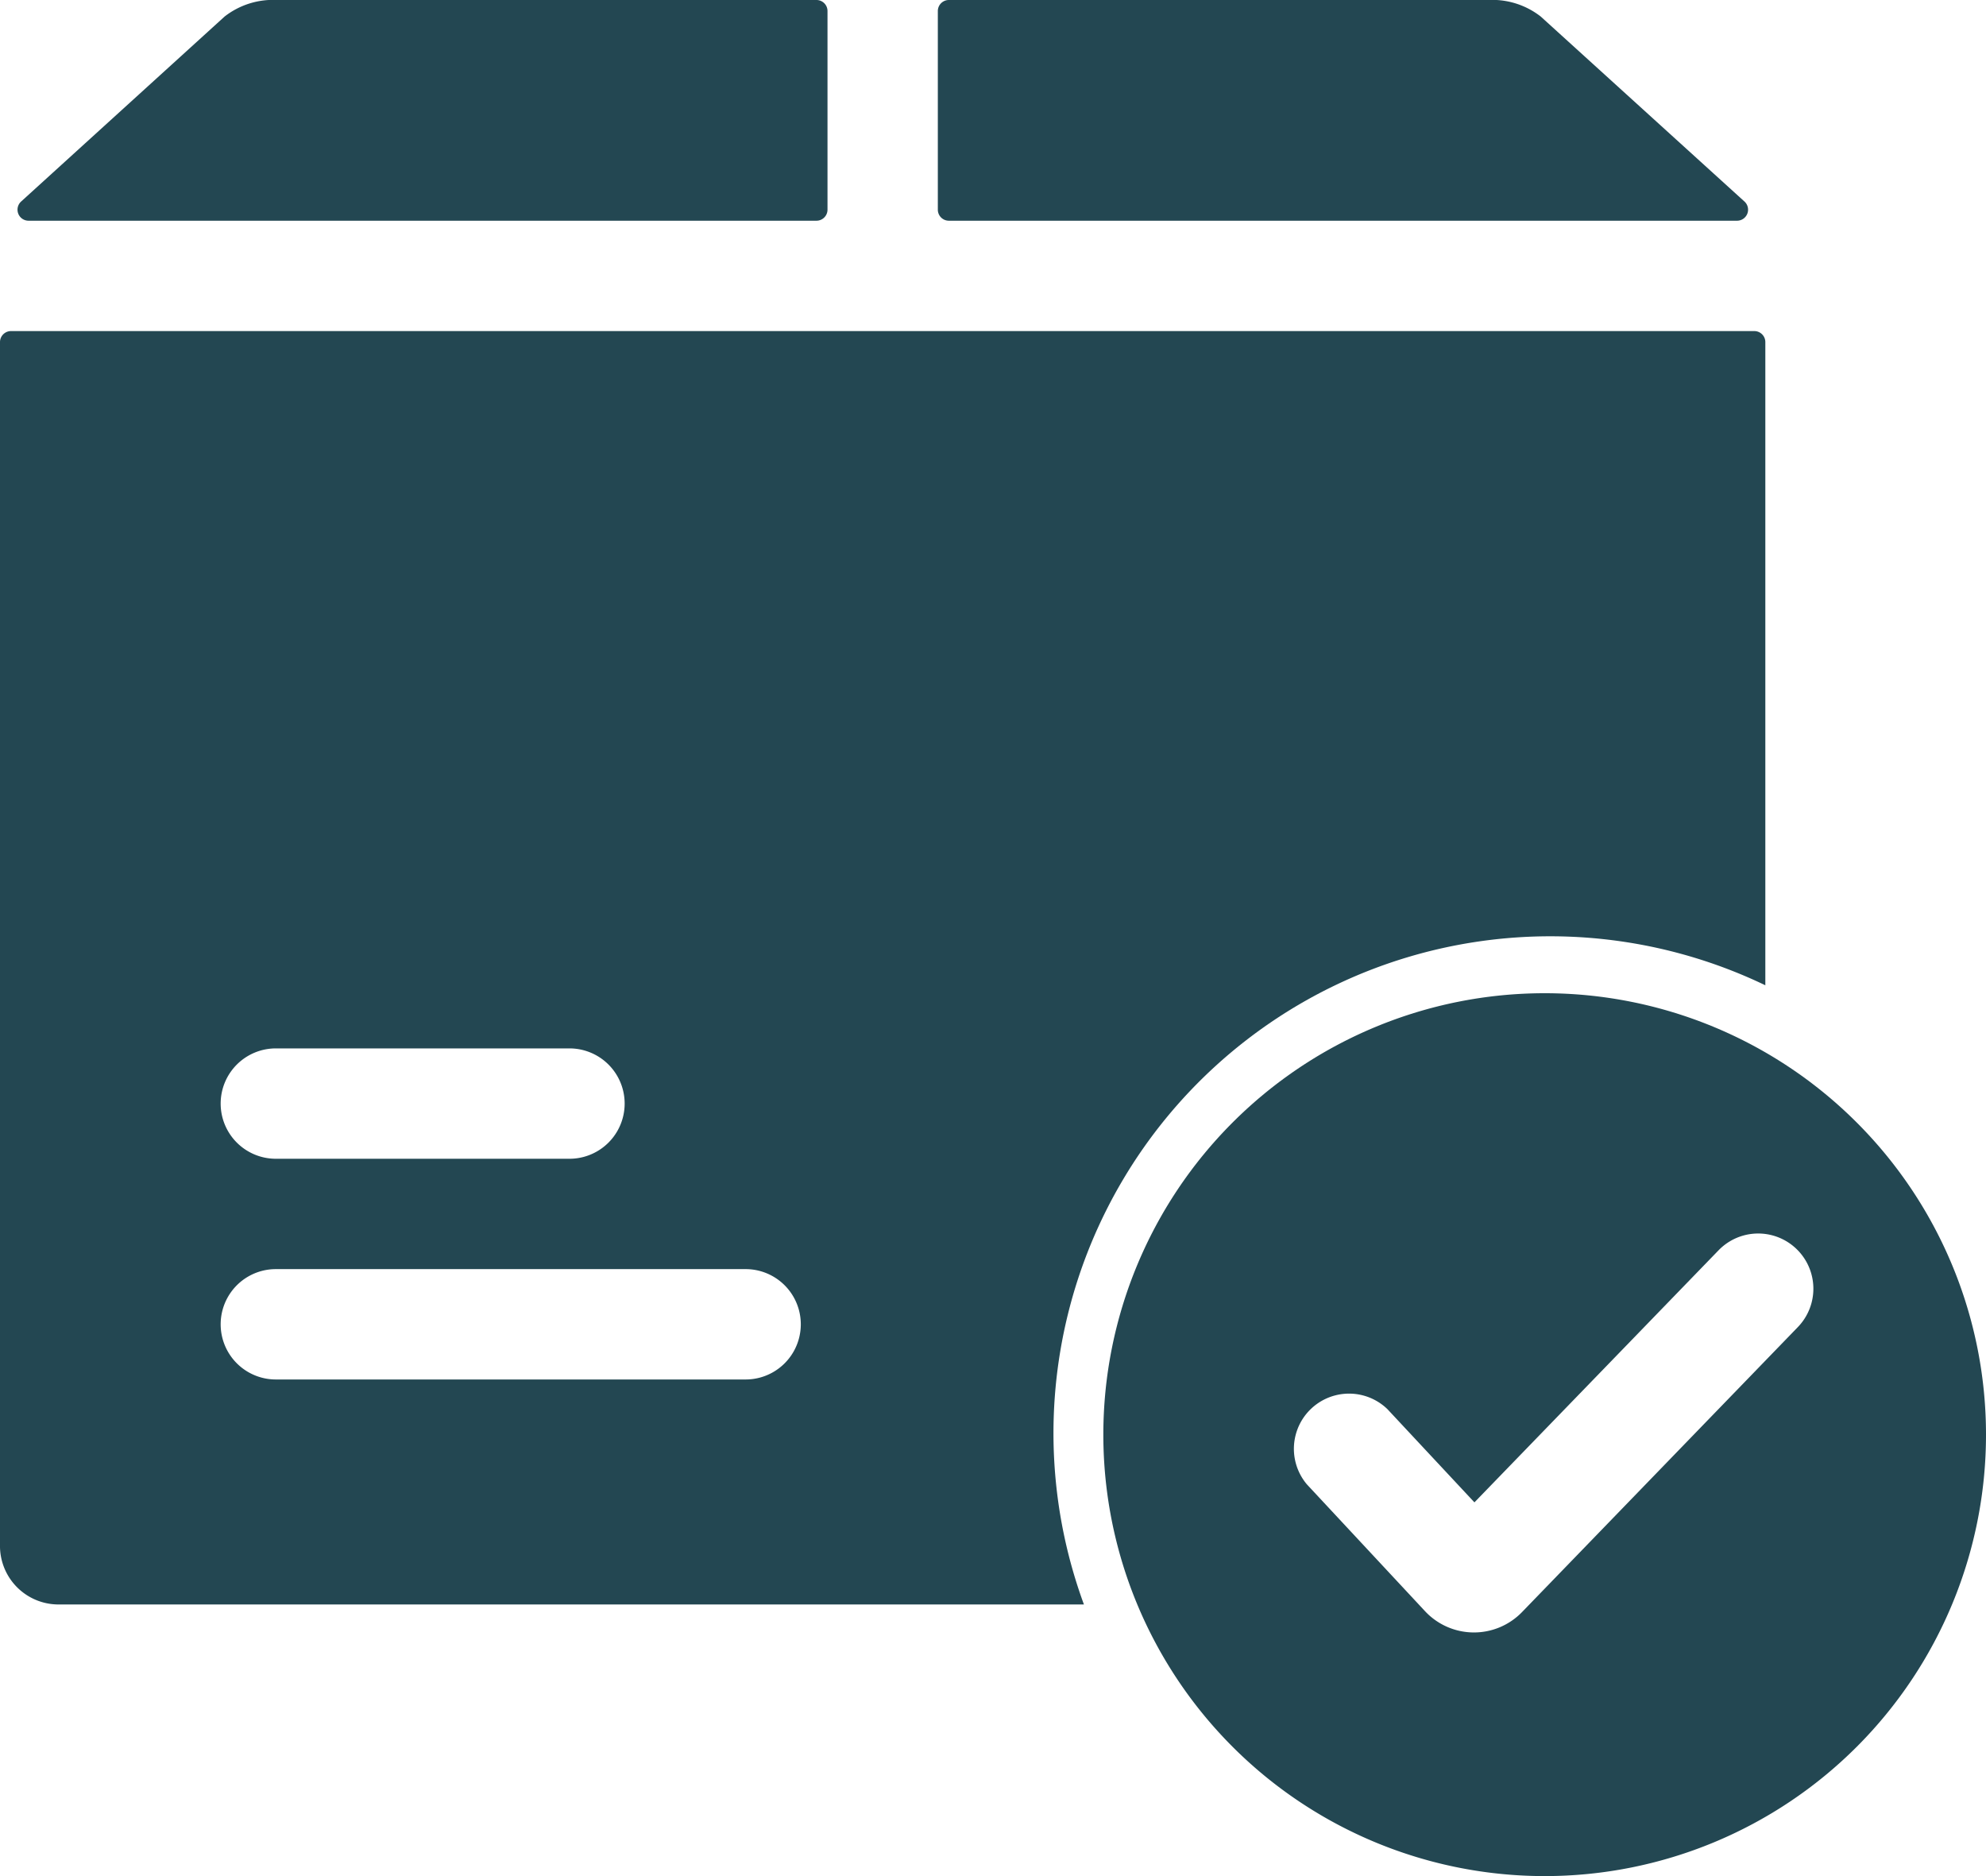
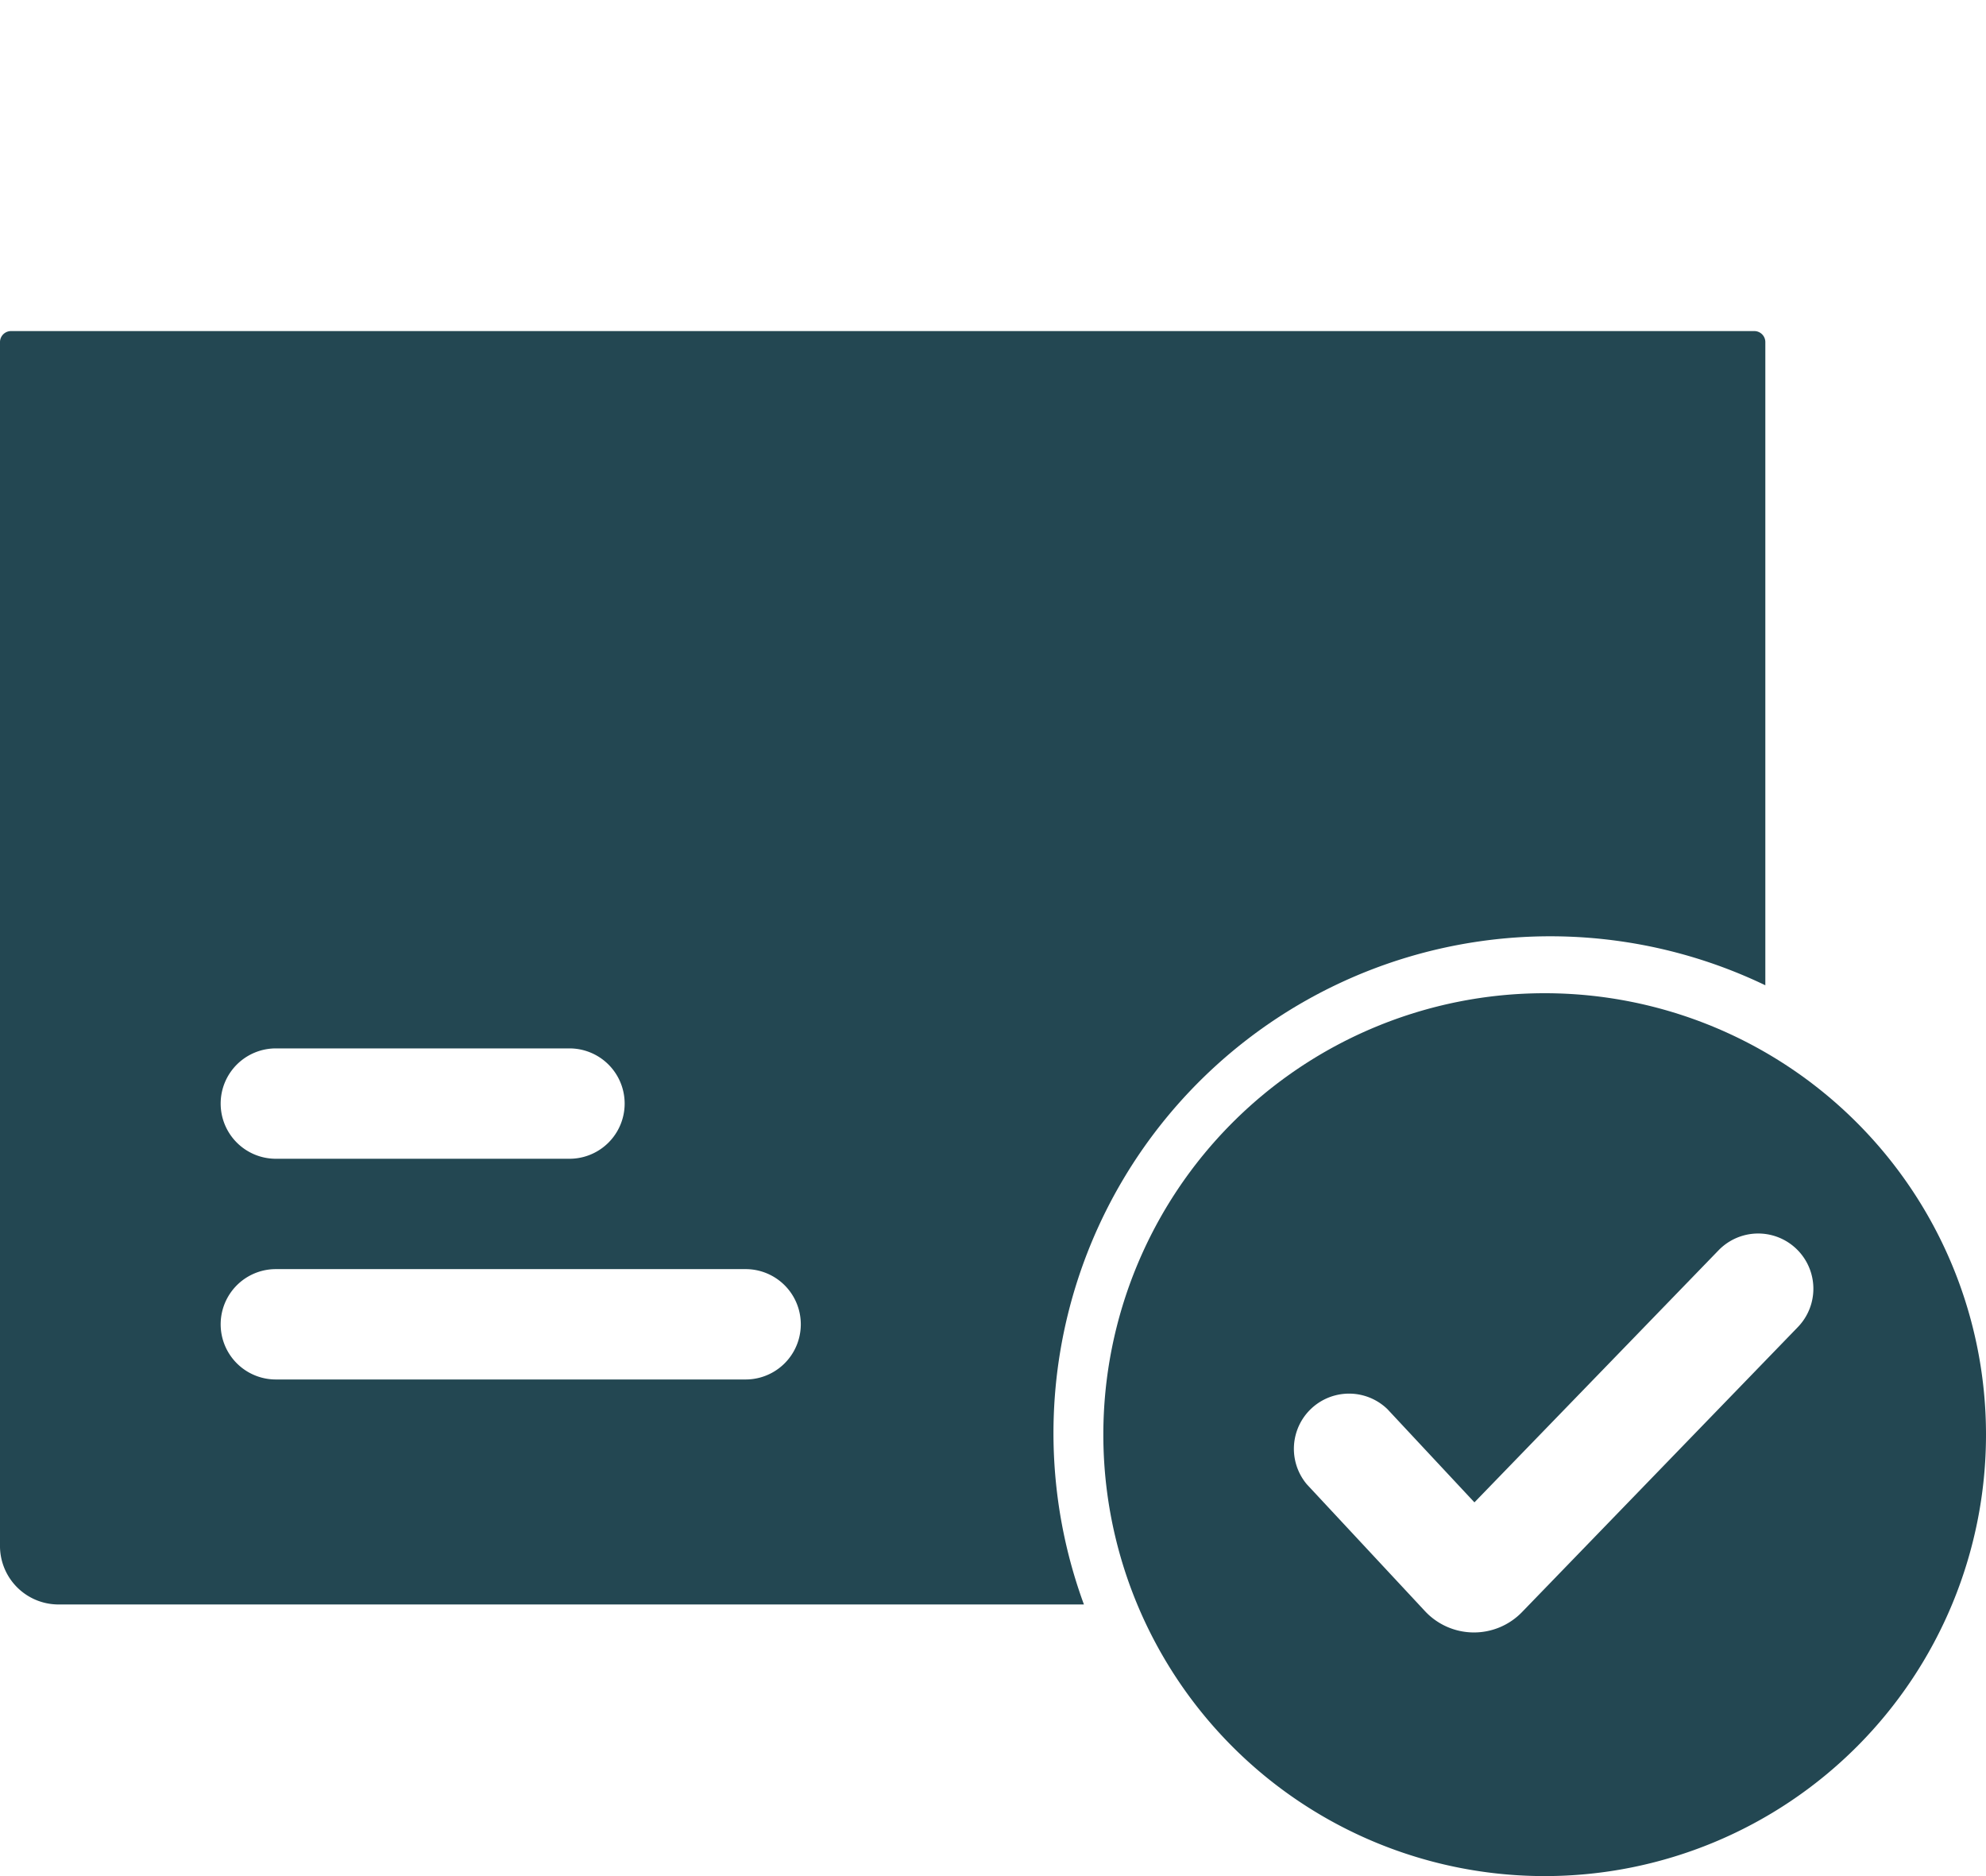
<svg xmlns="http://www.w3.org/2000/svg" width="36" height="34" viewBox="0 0 36 34">
  <g id="package" transform="translate(-3 -5)">
    <path id="Pfad_203" data-name="Pfad 203" d="M34.8,11a.2.2,0,0,1,.2.2V22.856A9.005,9.005,0,0,0,22.648,34.077H4.029A1.061,1.061,0,0,1,3,32.993V11.2a.2.2,0,0,1,.2-.2ZM8,28a1,1,0,0,0,0,2h8.516a1,1,0,0,0,0-2ZM7,25a1,1,0,0,1,1-1h5.323a1,1,0,0,1,0,2H8A1,1,0,0,1,7,25Z" fill="#234752" fill-rule="evenodd" />
    <path id="Pfad_204" data-name="Pfad 204" d="M31,39a8,8,0,1,0-8-8A8,8,0,0,0,31,39Zm4.589-9.949a1,1,0,0,0-1.437-1.392l-4.425,4.568L28.15,30.538A1,1,0,0,0,26.689,31.9L28.832,34.2a1.213,1.213,0,0,0,1.757.016Z" fill="#234752" fill-rule="evenodd" />
-     <path id="Pfad_205" data-name="Pfad 205" d="M17.8,9a.2.2,0,0,0,.2-.2V5.2a.2.2,0,0,0-.2-.2H8.026a1.428,1.428,0,0,0-.955.3L3.383,8.652A.2.2,0,0,0,3.518,9Z" fill="#234752" />
-     <path id="Pfad_206" data-name="Pfad 206" d="M20.2,9a.2.2,0,0,1-.2-.2V5.2a.2.2,0,0,1,.2-.2h9.774a1.428,1.428,0,0,1,.955.3l3.688,3.348A.2.2,0,0,1,34.482,9Z" fill="#234752" />
  </g>
</svg>